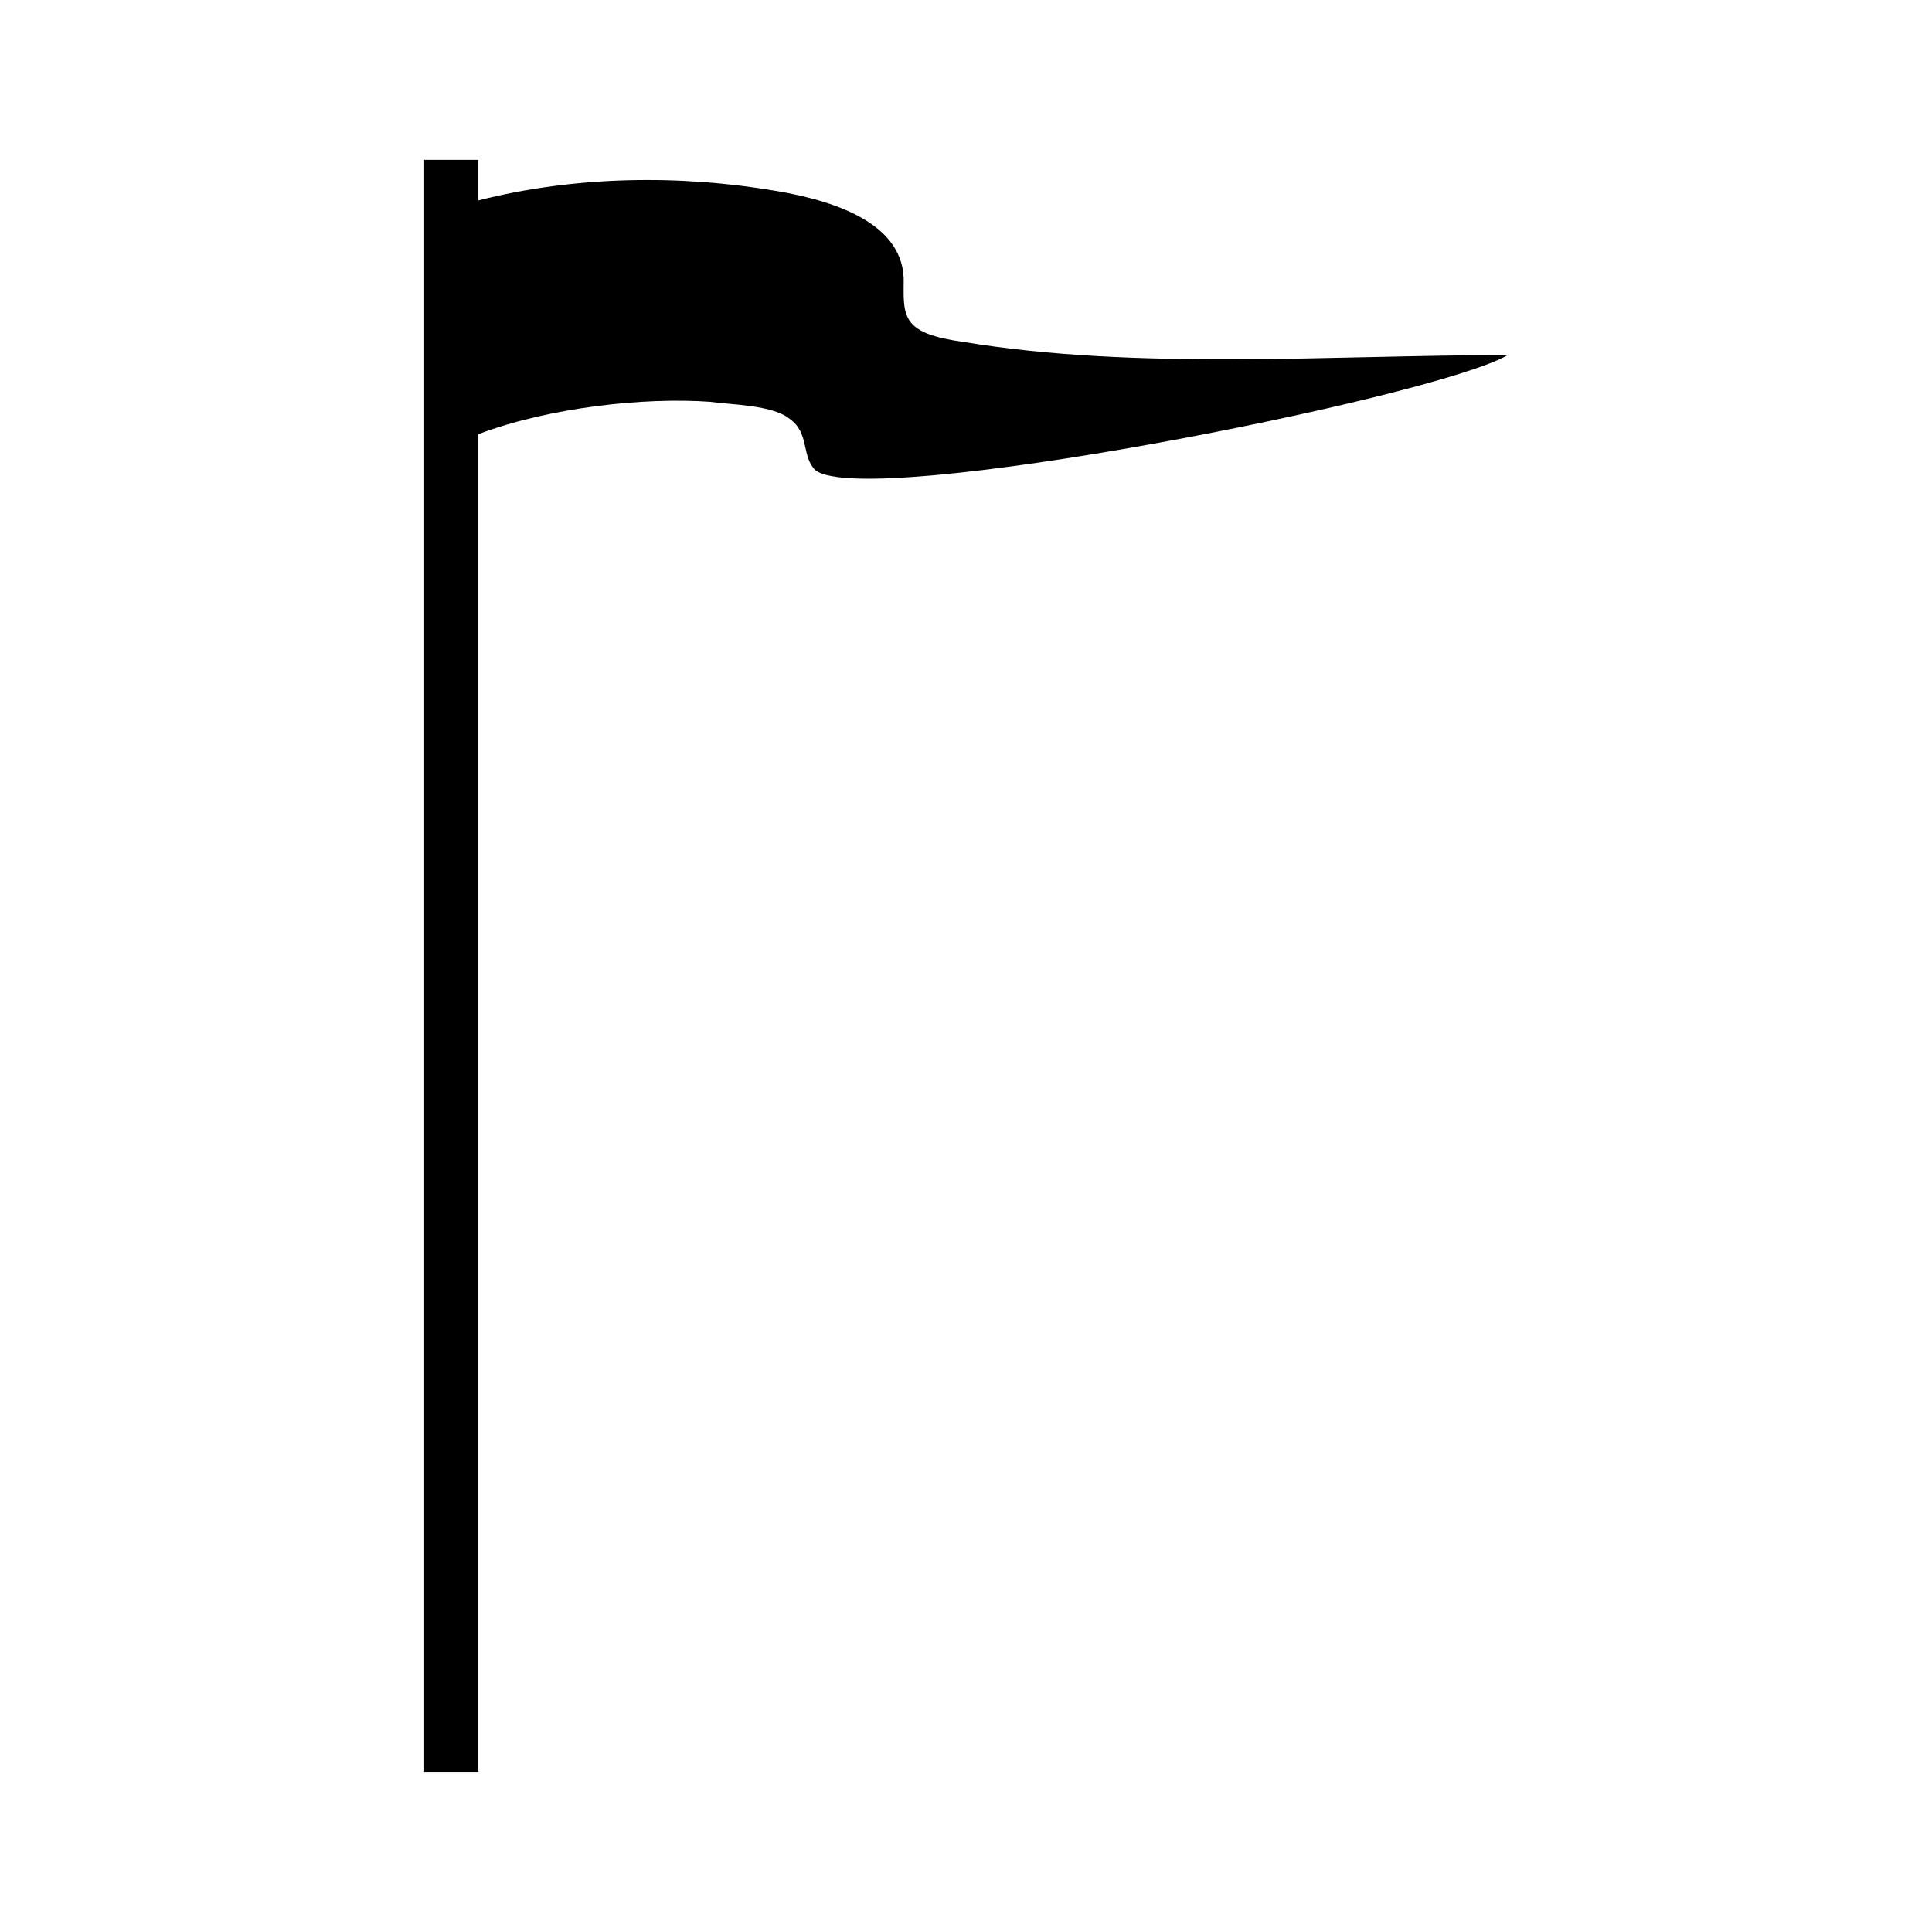
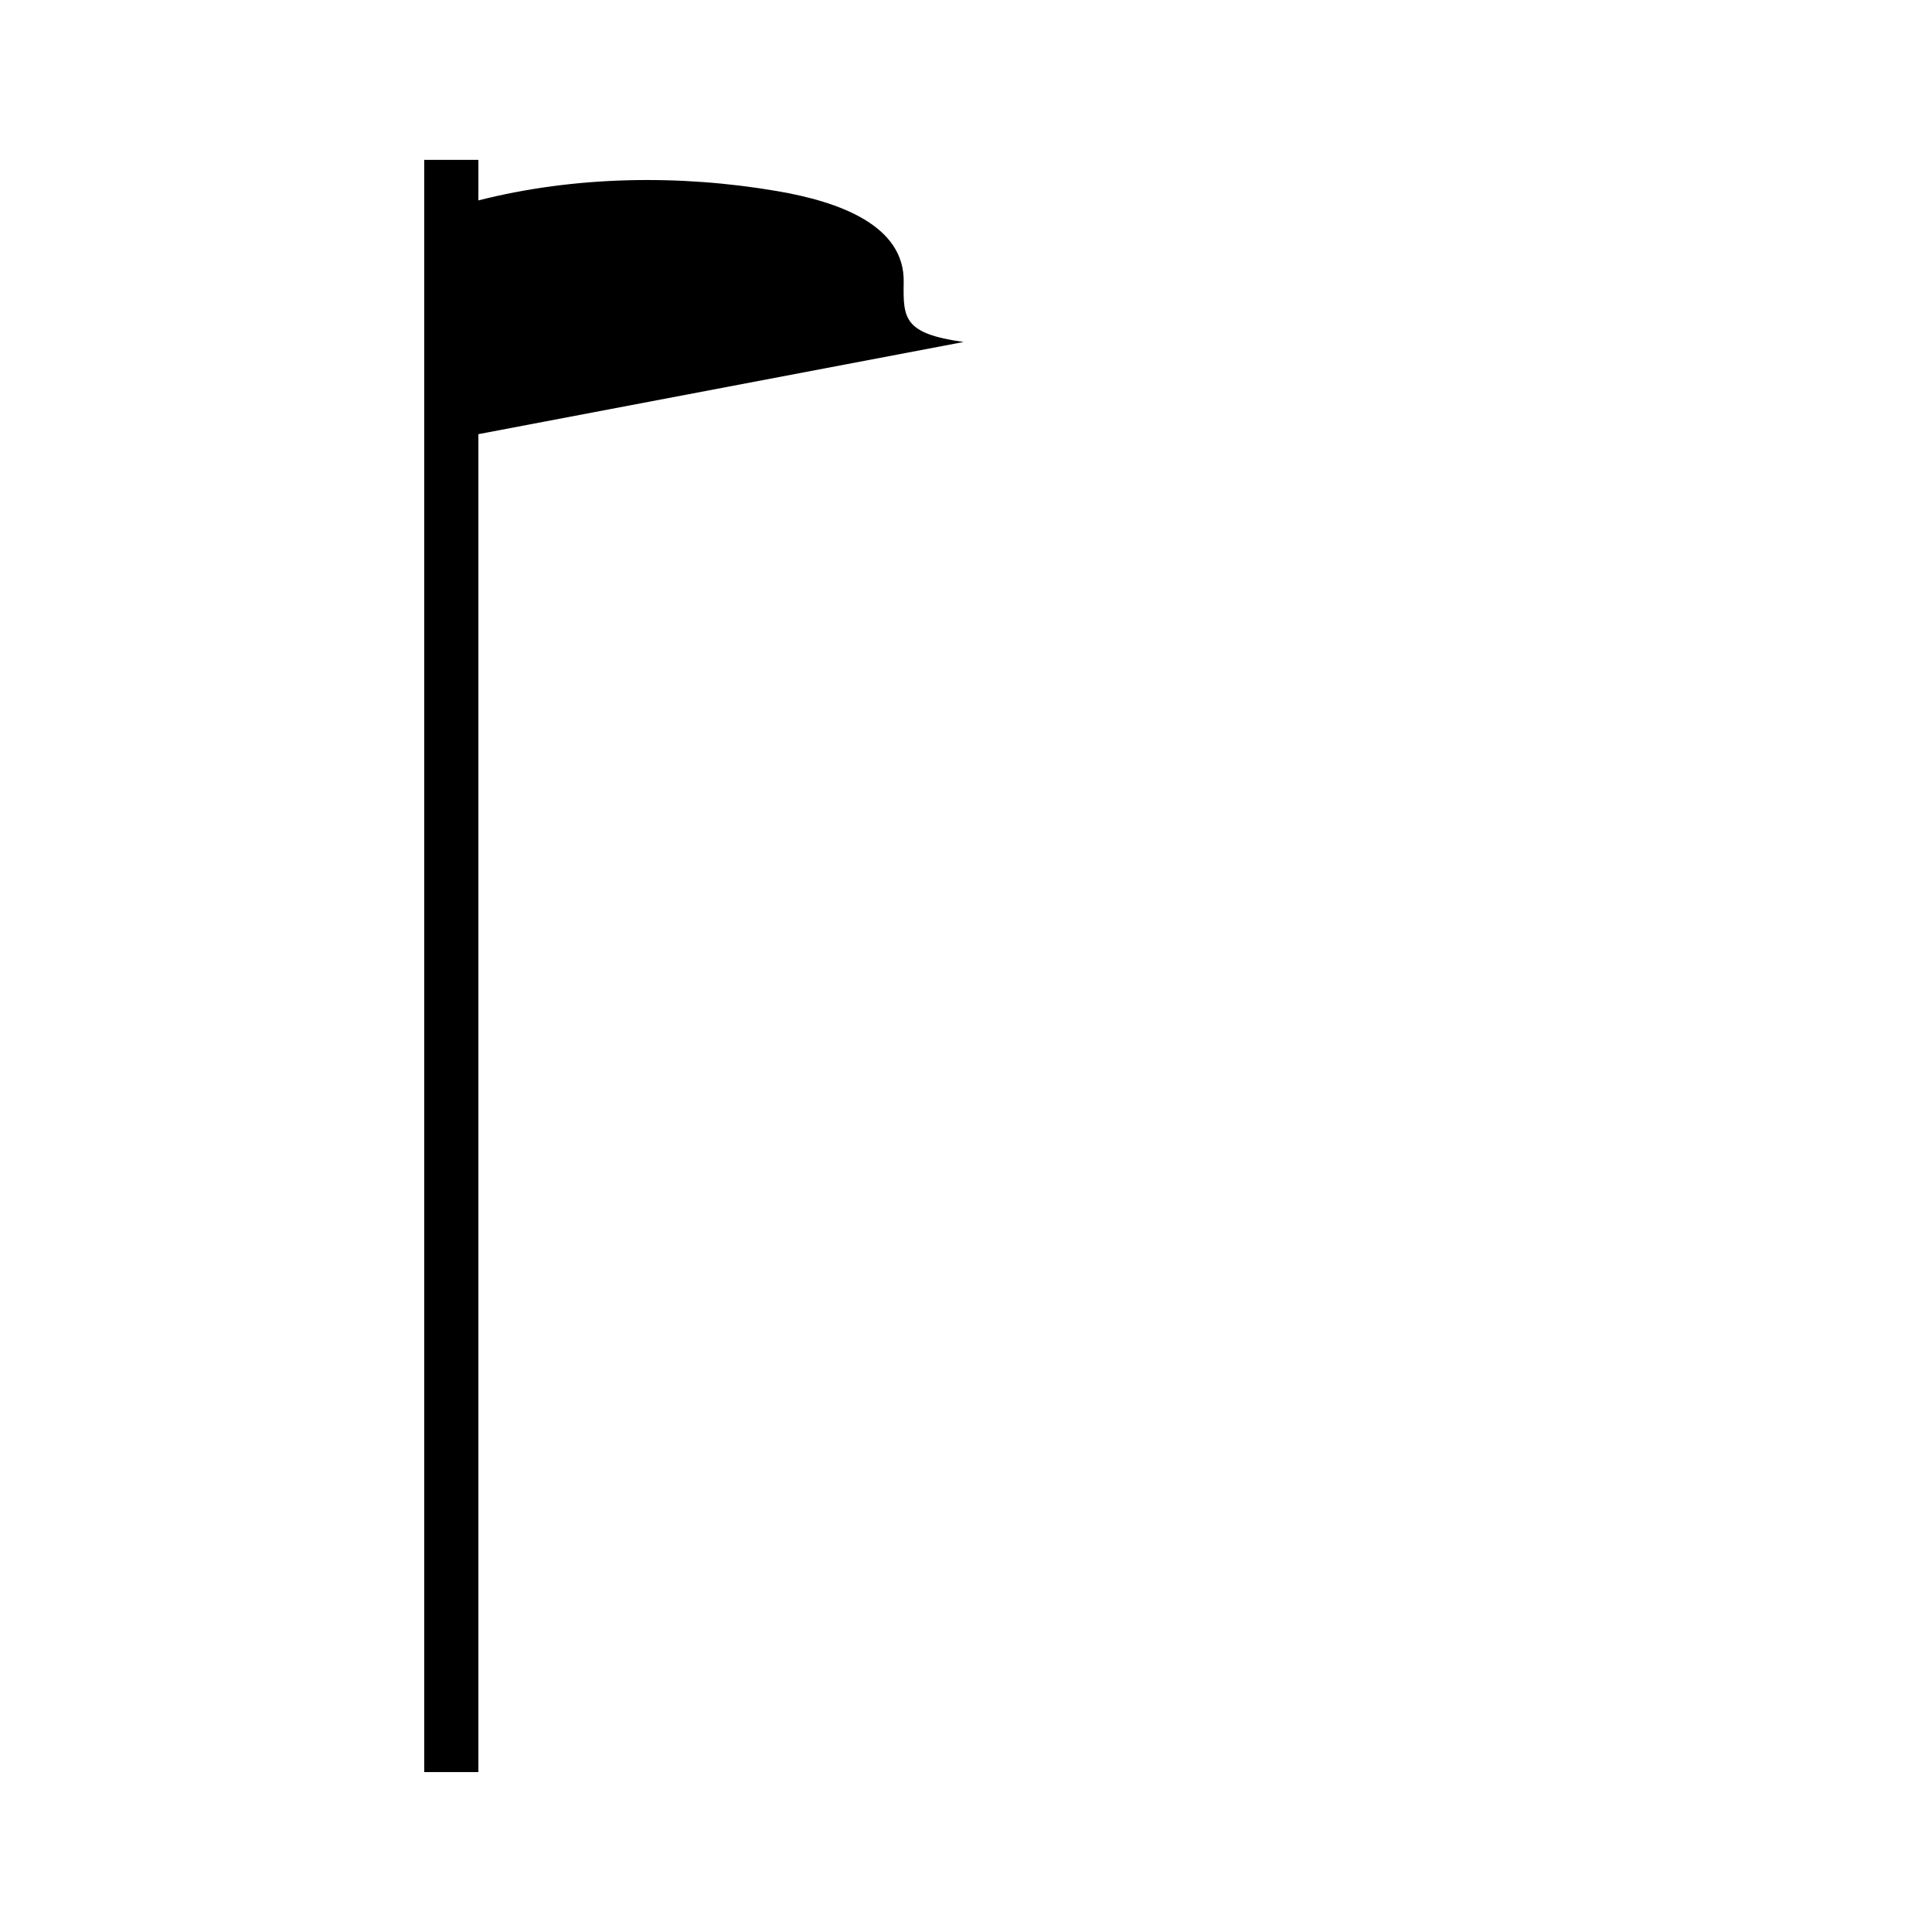
<svg xmlns="http://www.w3.org/2000/svg" fill="#000000" width="800px" height="800px" version="1.1" viewBox="144 144 512 512">
-   <path d="m399.36 234.63c-15.871-2.231-16.031-6.211-15.871-15.82 0.301-15.043-16.969-21.348-33.609-24.18-25.801-4.41-53.523-4.023-79.102 2.481v-10.746h-14.359v427.26h14.359v-354.57c18.934-7.148 44.18-9.812 61.398-8.57 5.269 0.777 16.586 0.777 21.137 4.551 5.266 3.773 2.996 9.82 6.777 13.586 13.594 10.594 163.69-19.074 183.49-30.516-46.816-0.004-98.137 4.113-144.22-3.481z" />
+   <path d="m399.36 234.63c-15.871-2.231-16.031-6.211-15.871-15.82 0.301-15.043-16.969-21.348-33.609-24.18-25.801-4.41-53.523-4.023-79.102 2.481v-10.746h-14.359v427.26h14.359v-354.57z" />
</svg>